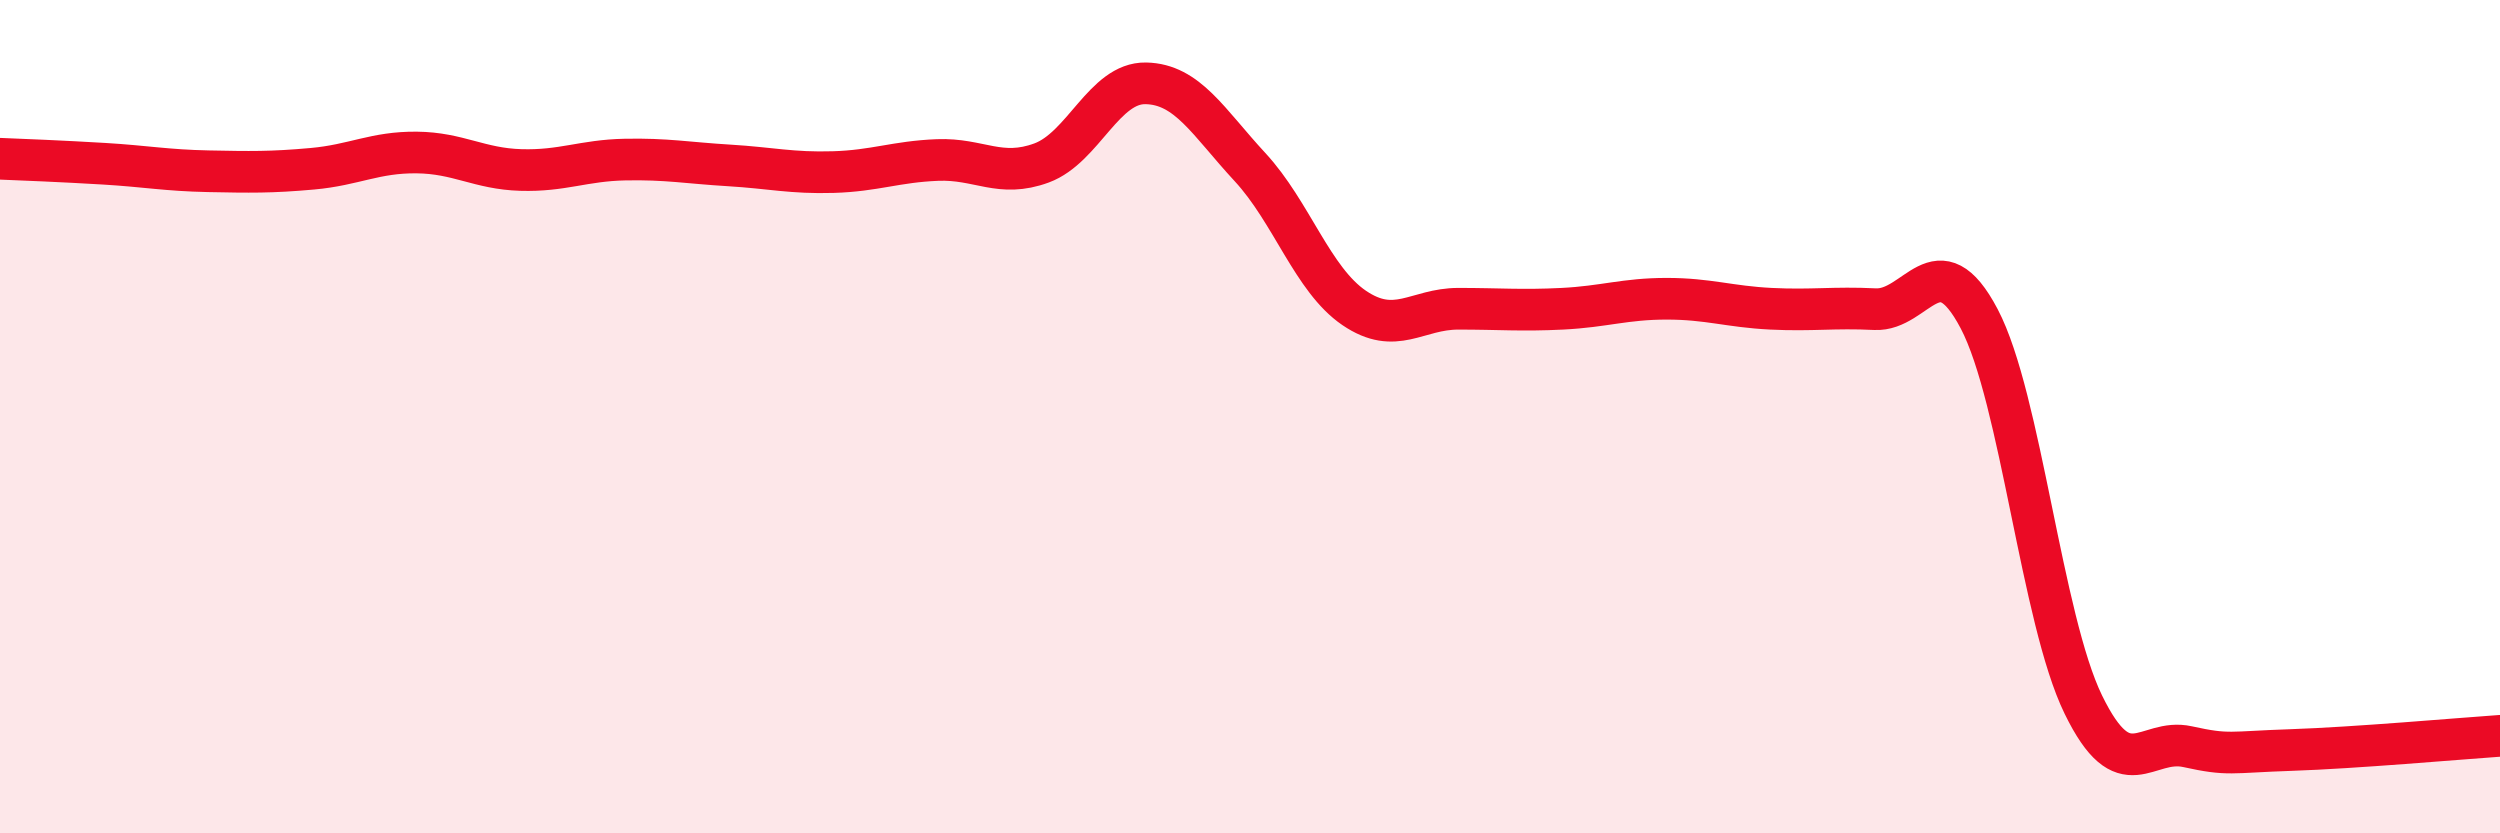
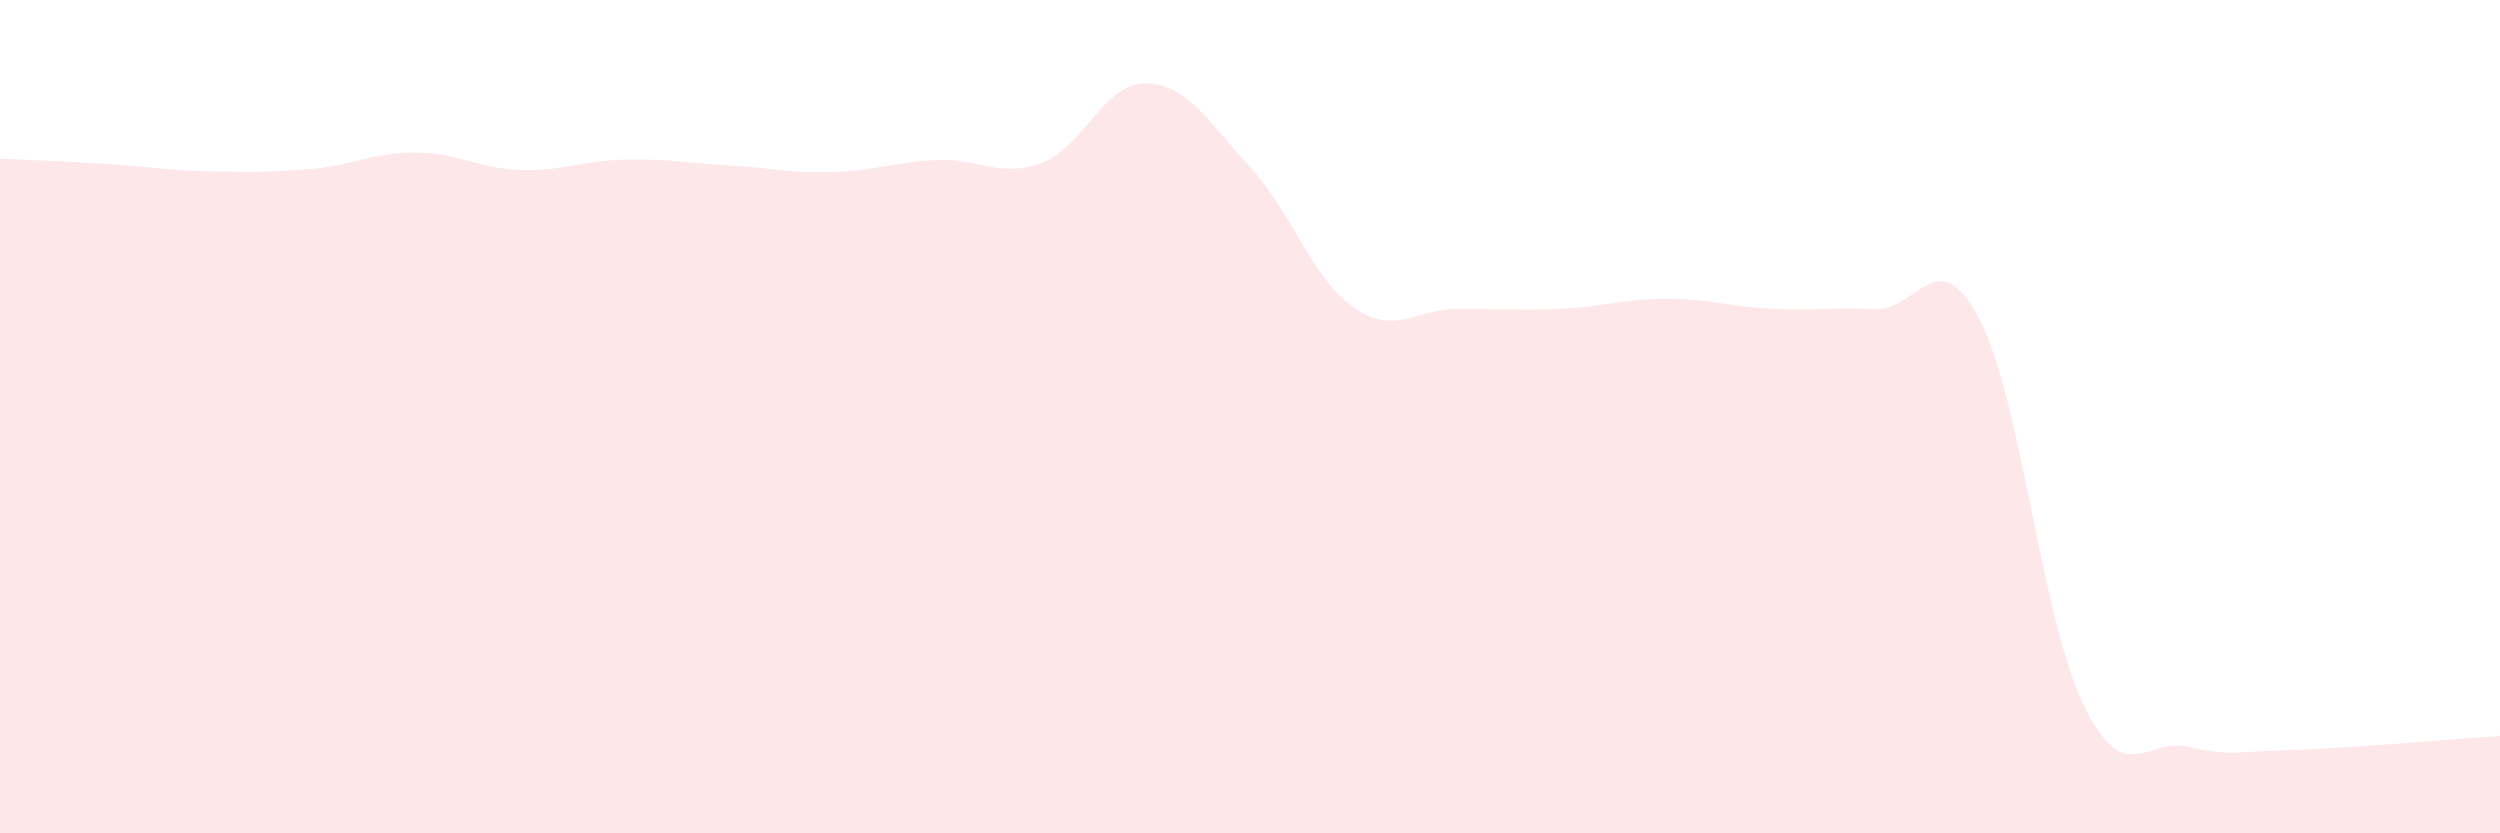
<svg xmlns="http://www.w3.org/2000/svg" width="60" height="20" viewBox="0 0 60 20">
  <path d="M 0,3.81 C 0.5,3.83 1.5,3.87 2.5,3.93 C 3.5,3.99 4,4.09 5,4.11 C 6,4.13 6.5,4.14 7.5,4.05 C 8.5,3.96 9,3.65 10,3.66 C 11,3.67 11.5,4.05 12.5,4.08 C 13.5,4.11 14,3.85 15,3.83 C 16,3.81 16.5,3.91 17.5,3.97 C 18.5,4.03 19,4.16 20,4.13 C 21,4.1 21.5,3.88 22.5,3.84 C 23.5,3.8 24,4.28 25,3.91 C 26,3.54 26.5,1.98 27.5,2 C 28.5,2.02 29,2.93 30,4.01 C 31,5.09 31.5,6.71 32.5,7.39 C 33.5,8.07 34,7.41 35,7.41 C 36,7.41 36.5,7.46 37.5,7.41 C 38.5,7.36 39,7.17 40,7.17 C 41,7.17 41.5,7.36 42.5,7.41 C 43.5,7.46 44,7.37 45,7.42 C 46,7.47 46.5,5.75 47.5,7.65 C 48.5,9.55 49,14.86 50,16.91 C 51,18.96 51.5,17.7 52.5,17.92 C 53.5,18.14 53.5,18.05 55,18 C 56.5,17.95 59,17.73 60,17.66L60 20L0 20Z" fill="#EB0A25" opacity="0.1" stroke-linecap="round" stroke-linejoin="round" />
-   <path d="M 0,3.81 C 0.5,3.83 1.5,3.87 2.5,3.93 C 3.5,3.99 4,4.09 5,4.11 C 6,4.13 6.5,4.14 7.5,4.05 C 8.5,3.96 9,3.65 10,3.66 C 11,3.67 11.5,4.05 12.5,4.08 C 13.5,4.11 14,3.85 15,3.83 C 16,3.81 16.5,3.91 17.5,3.97 C 18.5,4.03 19,4.16 20,4.13 C 21,4.1 21.5,3.88 22.5,3.84 C 23.5,3.8 24,4.28 25,3.91 C 26,3.54 26.5,1.98 27.5,2 C 28.5,2.02 29,2.93 30,4.01 C 31,5.09 31.5,6.71 32.5,7.39 C 33.5,8.07 34,7.41 35,7.41 C 36,7.41 36.5,7.46 37.5,7.41 C 38.5,7.36 39,7.17 40,7.17 C 41,7.17 41.5,7.36 42.5,7.41 C 43.5,7.46 44,7.37 45,7.42 C 46,7.47 46.5,5.75 47.5,7.65 C 48.5,9.55 49,14.86 50,16.91 C 51,18.96 51.5,17.7 52.5,17.92 C 53.5,18.14 53.5,18.05 55,18 C 56.5,17.95 59,17.73 60,17.66" stroke="#EB0A25" stroke-width="1" fill="none" stroke-linecap="round" stroke-linejoin="round" />
</svg>